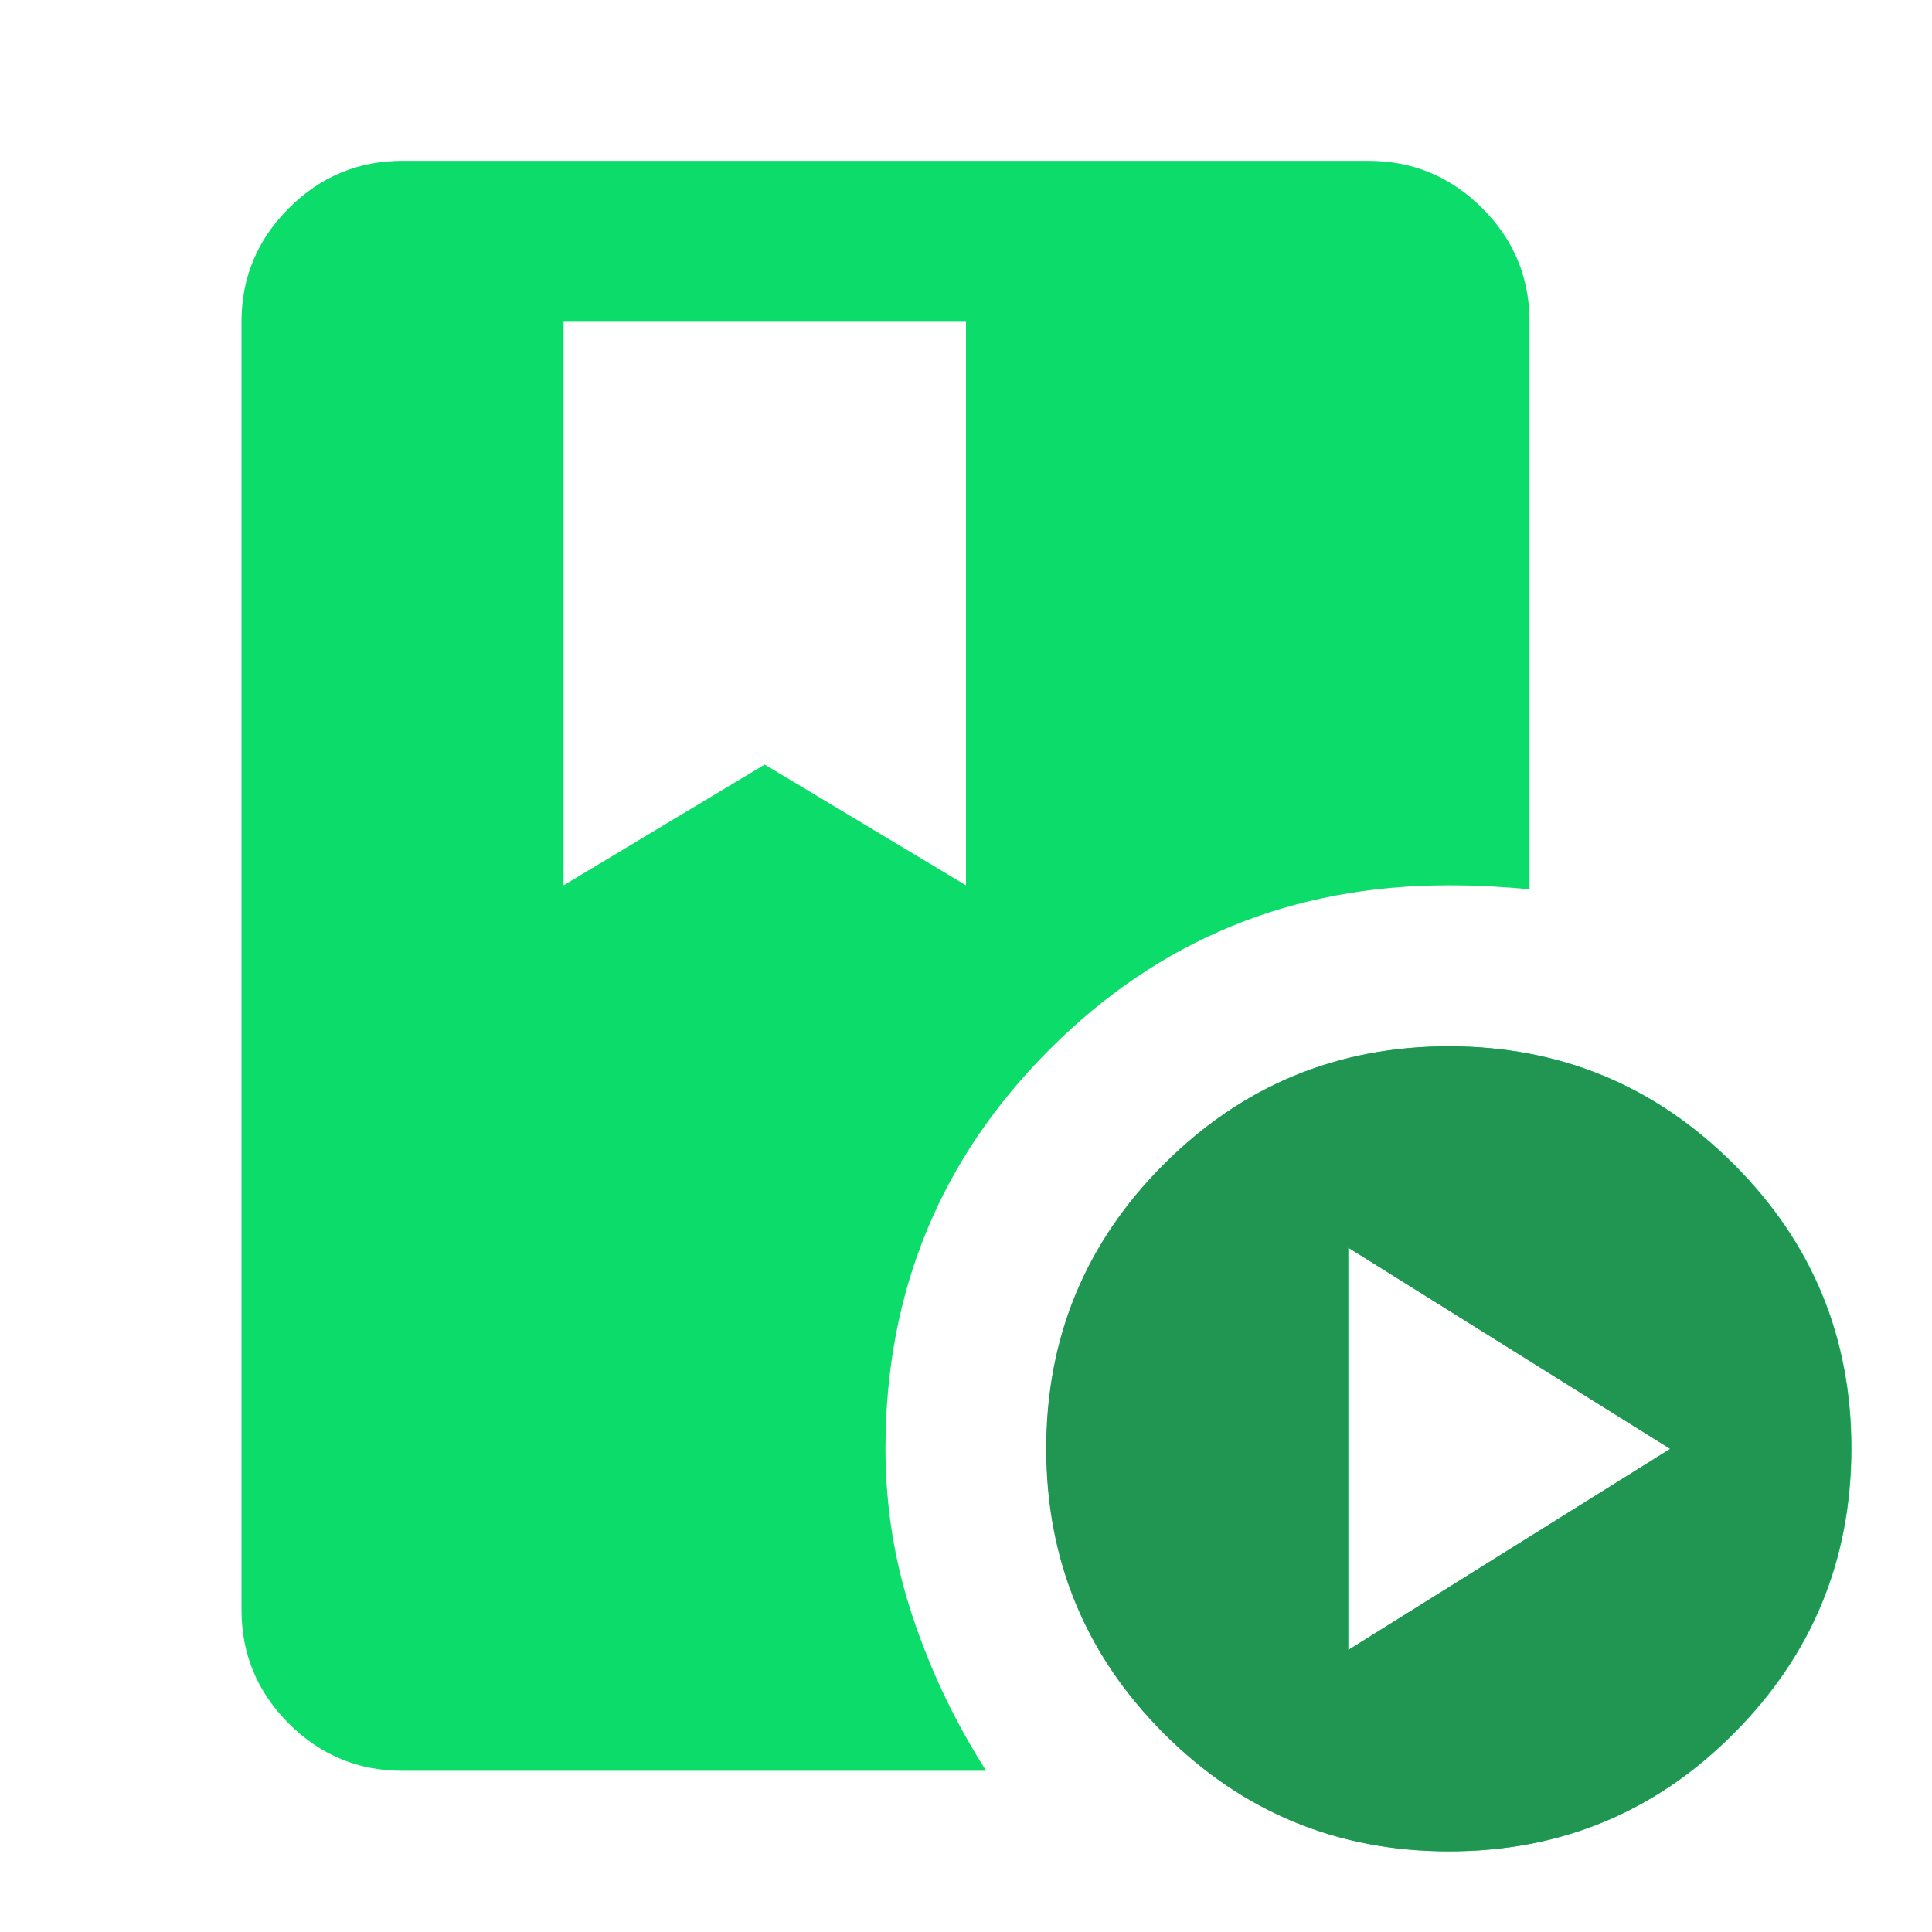
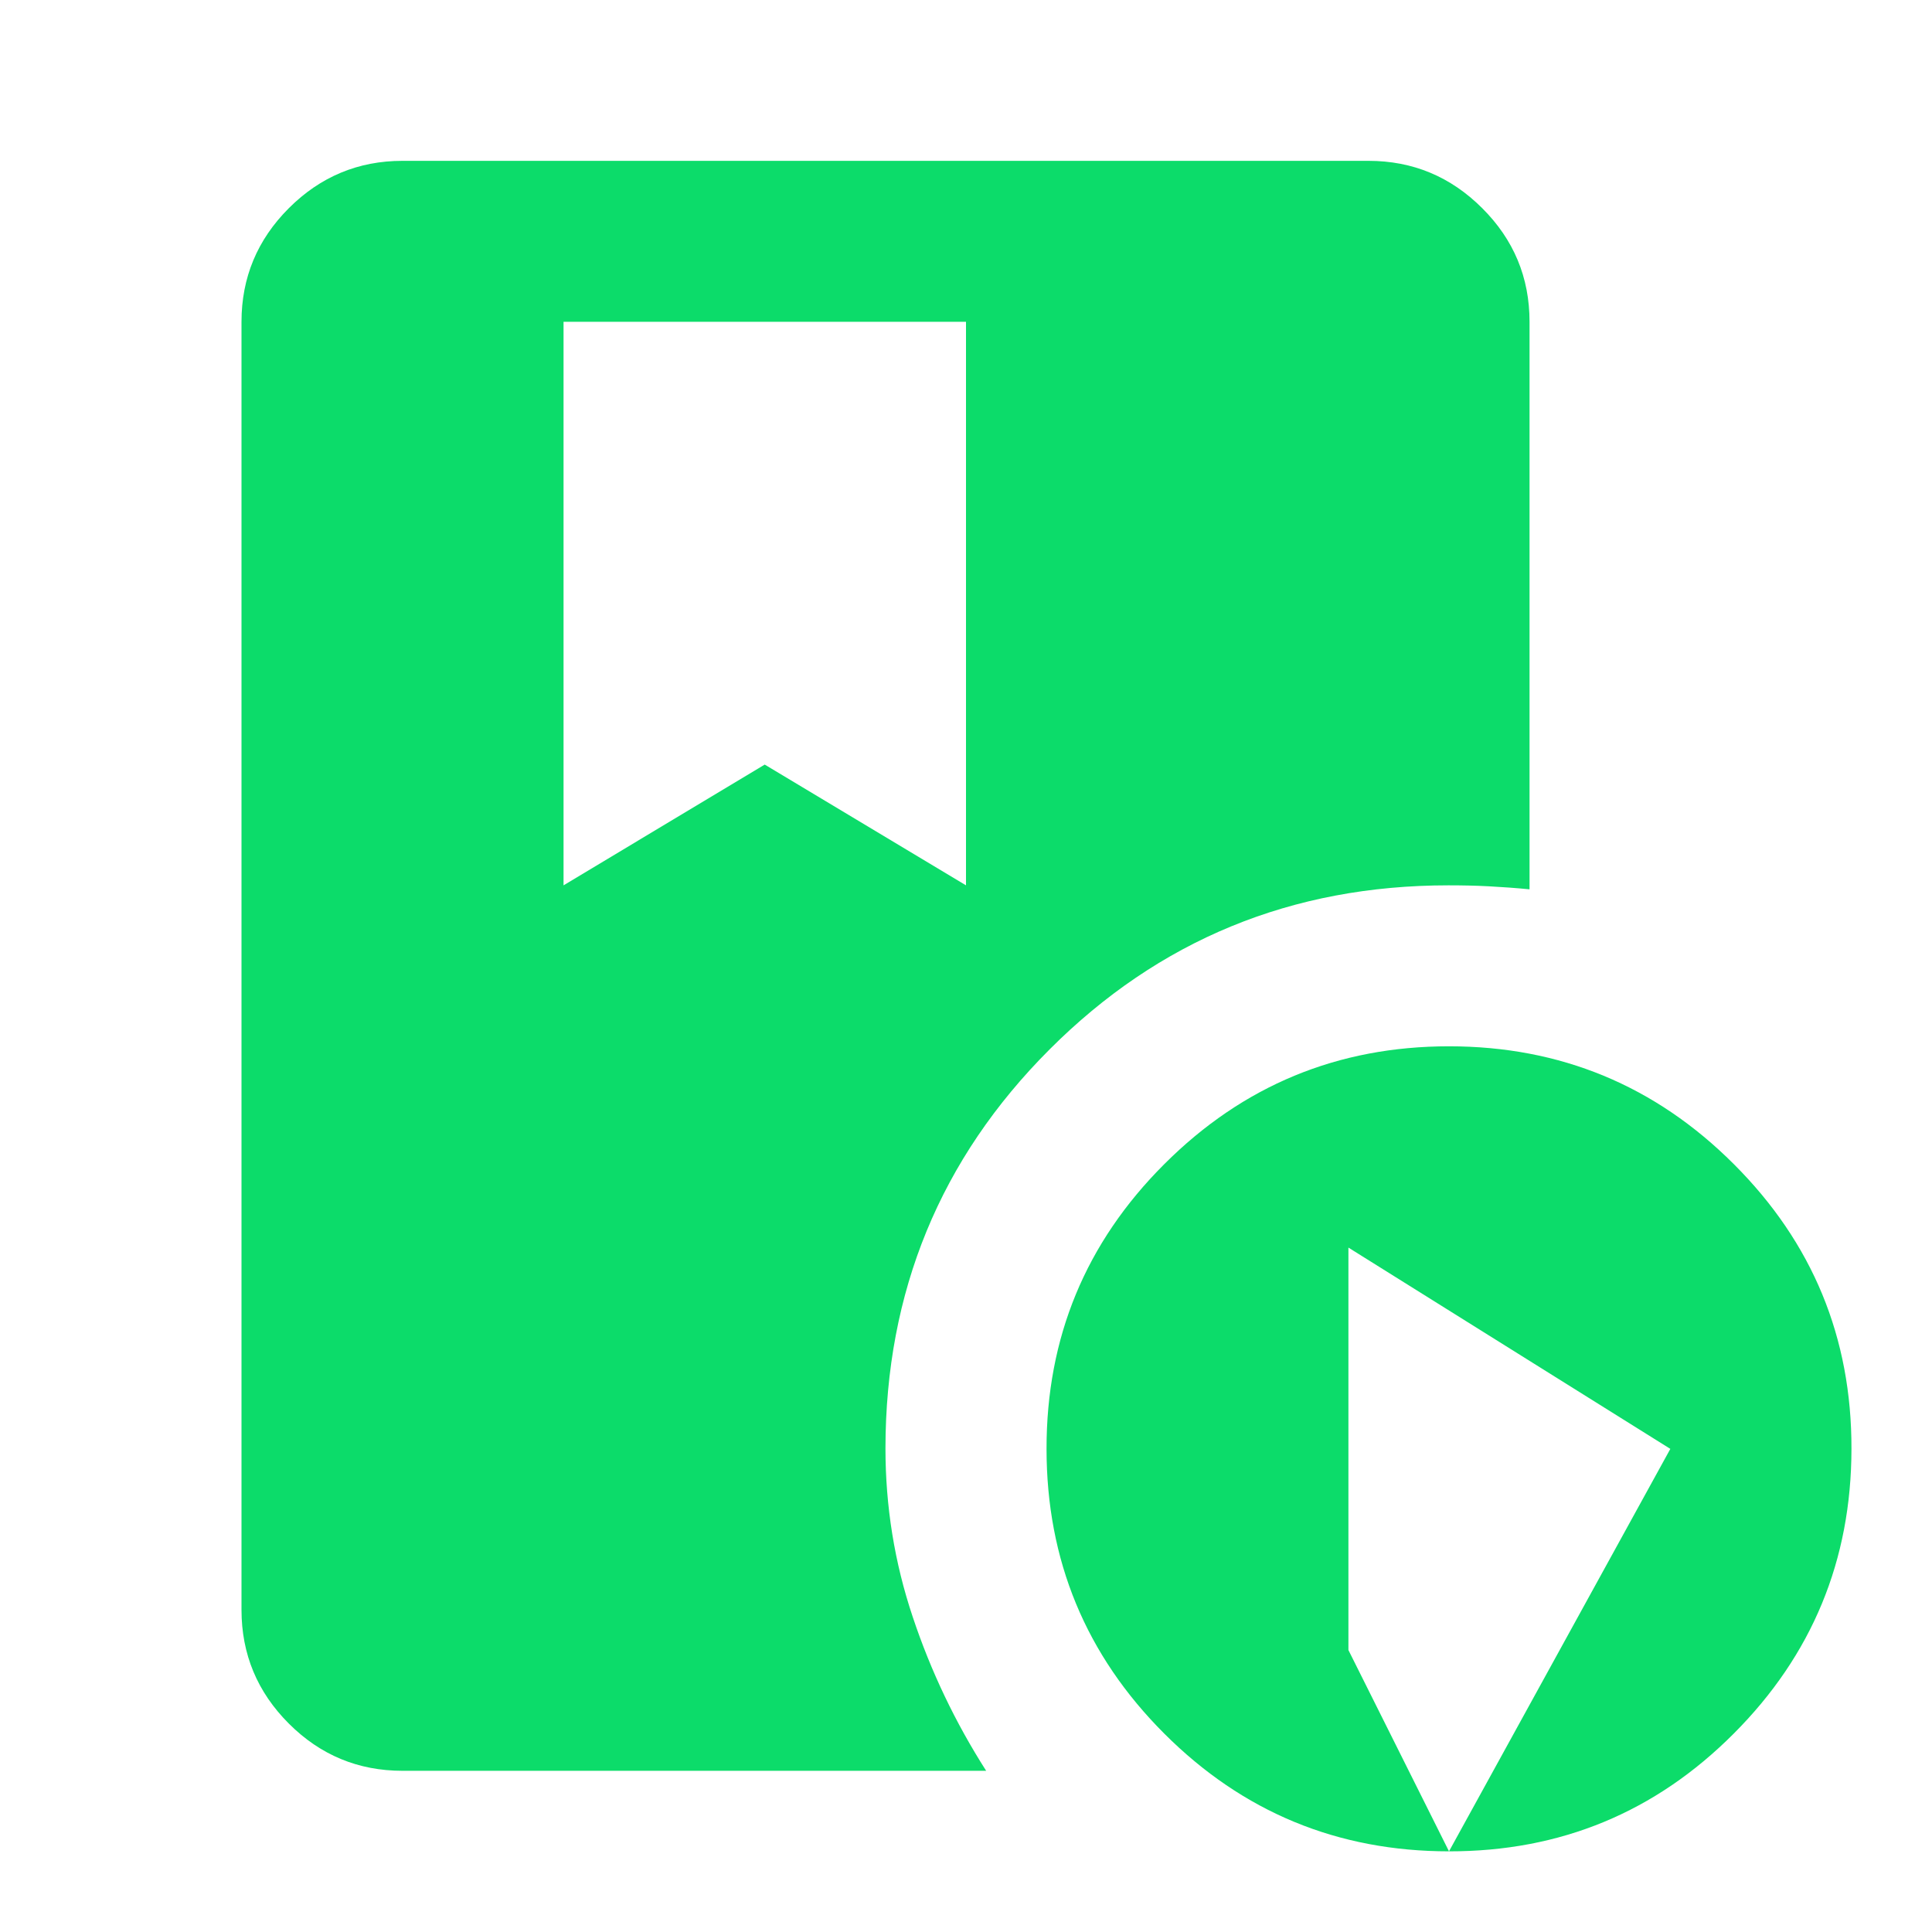
<svg xmlns="http://www.w3.org/2000/svg" width="16" height="16" viewBox="0 0 16 16" fill="none">
-   <path d="M4.667 2.665V7.332L6.333 6.332L8 7.332V2.665H4.667ZM12 15.332C11.078 15.332 10.292 15.007 9.642 14.357C8.992 13.707 8.667 12.921 8.667 11.999C8.666 11.077 8.991 10.291 9.642 9.641C10.293 8.99 11.079 8.665 12 8.665C12.921 8.665 13.708 8.99 14.359 9.641C15.01 10.291 15.335 11.077 15.333 11.999C15.332 12.921 15.007 13.707 14.358 14.357C13.709 15.008 12.923 15.333 12 15.332ZM11.167 13.665L13.833 11.999L11.167 10.332V13.665ZM7.333 11.994C7.333 12.475 7.408 12.941 7.559 13.391C7.709 13.841 7.912 14.266 8.167 14.665H3.333C2.967 14.665 2.653 14.535 2.392 14.274C2.131 14.013 2 13.699 2 13.332V2.665C2 2.299 2.131 1.985 2.392 1.724C2.653 1.463 2.967 1.332 3.333 1.332H11.333C11.7 1.332 12.014 1.463 12.275 1.724C12.537 1.985 12.667 2.299 12.667 2.665V7.365C12.555 7.354 12.443 7.346 12.331 7.34C12.219 7.334 12.107 7.332 11.995 7.332C10.698 7.332 9.597 7.785 8.692 8.691C7.787 9.596 7.334 10.698 7.333 11.994Z" fill="#0CDC6A" />
-   <path d="M11.997 15.332C11.075 15.332 10.289 15.007 9.639 14.357C8.99 13.707 8.665 12.921 8.664 11.999C8.664 11.077 8.989 10.291 9.639 9.641C10.29 8.99 11.076 8.665 11.997 8.665C12.919 8.665 13.705 8.99 14.356 9.641C15.007 10.291 15.332 11.077 15.331 11.999C15.329 12.921 15.004 13.707 14.355 14.357C13.707 15.008 12.921 15.333 11.997 15.332ZM11.164 13.665L13.831 11.999L11.164 10.332V13.665Z" fill="#219653" />
+   <path d="M4.667 2.665V7.332L6.333 6.332L8 7.332V2.665H4.667ZM12 15.332C11.078 15.332 10.292 15.007 9.642 14.357C8.992 13.707 8.667 12.921 8.667 11.999C8.666 11.077 8.991 10.291 9.642 9.641C10.293 8.99 11.079 8.665 12 8.665C12.921 8.665 13.708 8.99 14.359 9.641C15.01 10.291 15.335 11.077 15.333 11.999C15.332 12.921 15.007 13.707 14.358 14.357C13.709 15.008 12.923 15.333 12 15.332ZL13.833 11.999L11.167 10.332V13.665ZM7.333 11.994C7.333 12.475 7.408 12.941 7.559 13.391C7.709 13.841 7.912 14.266 8.167 14.665H3.333C2.967 14.665 2.653 14.535 2.392 14.274C2.131 14.013 2 13.699 2 13.332V2.665C2 2.299 2.131 1.985 2.392 1.724C2.653 1.463 2.967 1.332 3.333 1.332H11.333C11.7 1.332 12.014 1.463 12.275 1.724C12.537 1.985 12.667 2.299 12.667 2.665V7.365C12.555 7.354 12.443 7.346 12.331 7.34C12.219 7.334 12.107 7.332 11.995 7.332C10.698 7.332 9.597 7.785 8.692 8.691C7.787 9.596 7.334 10.698 7.333 11.994Z" fill="#0CDC6A" />
</svg>